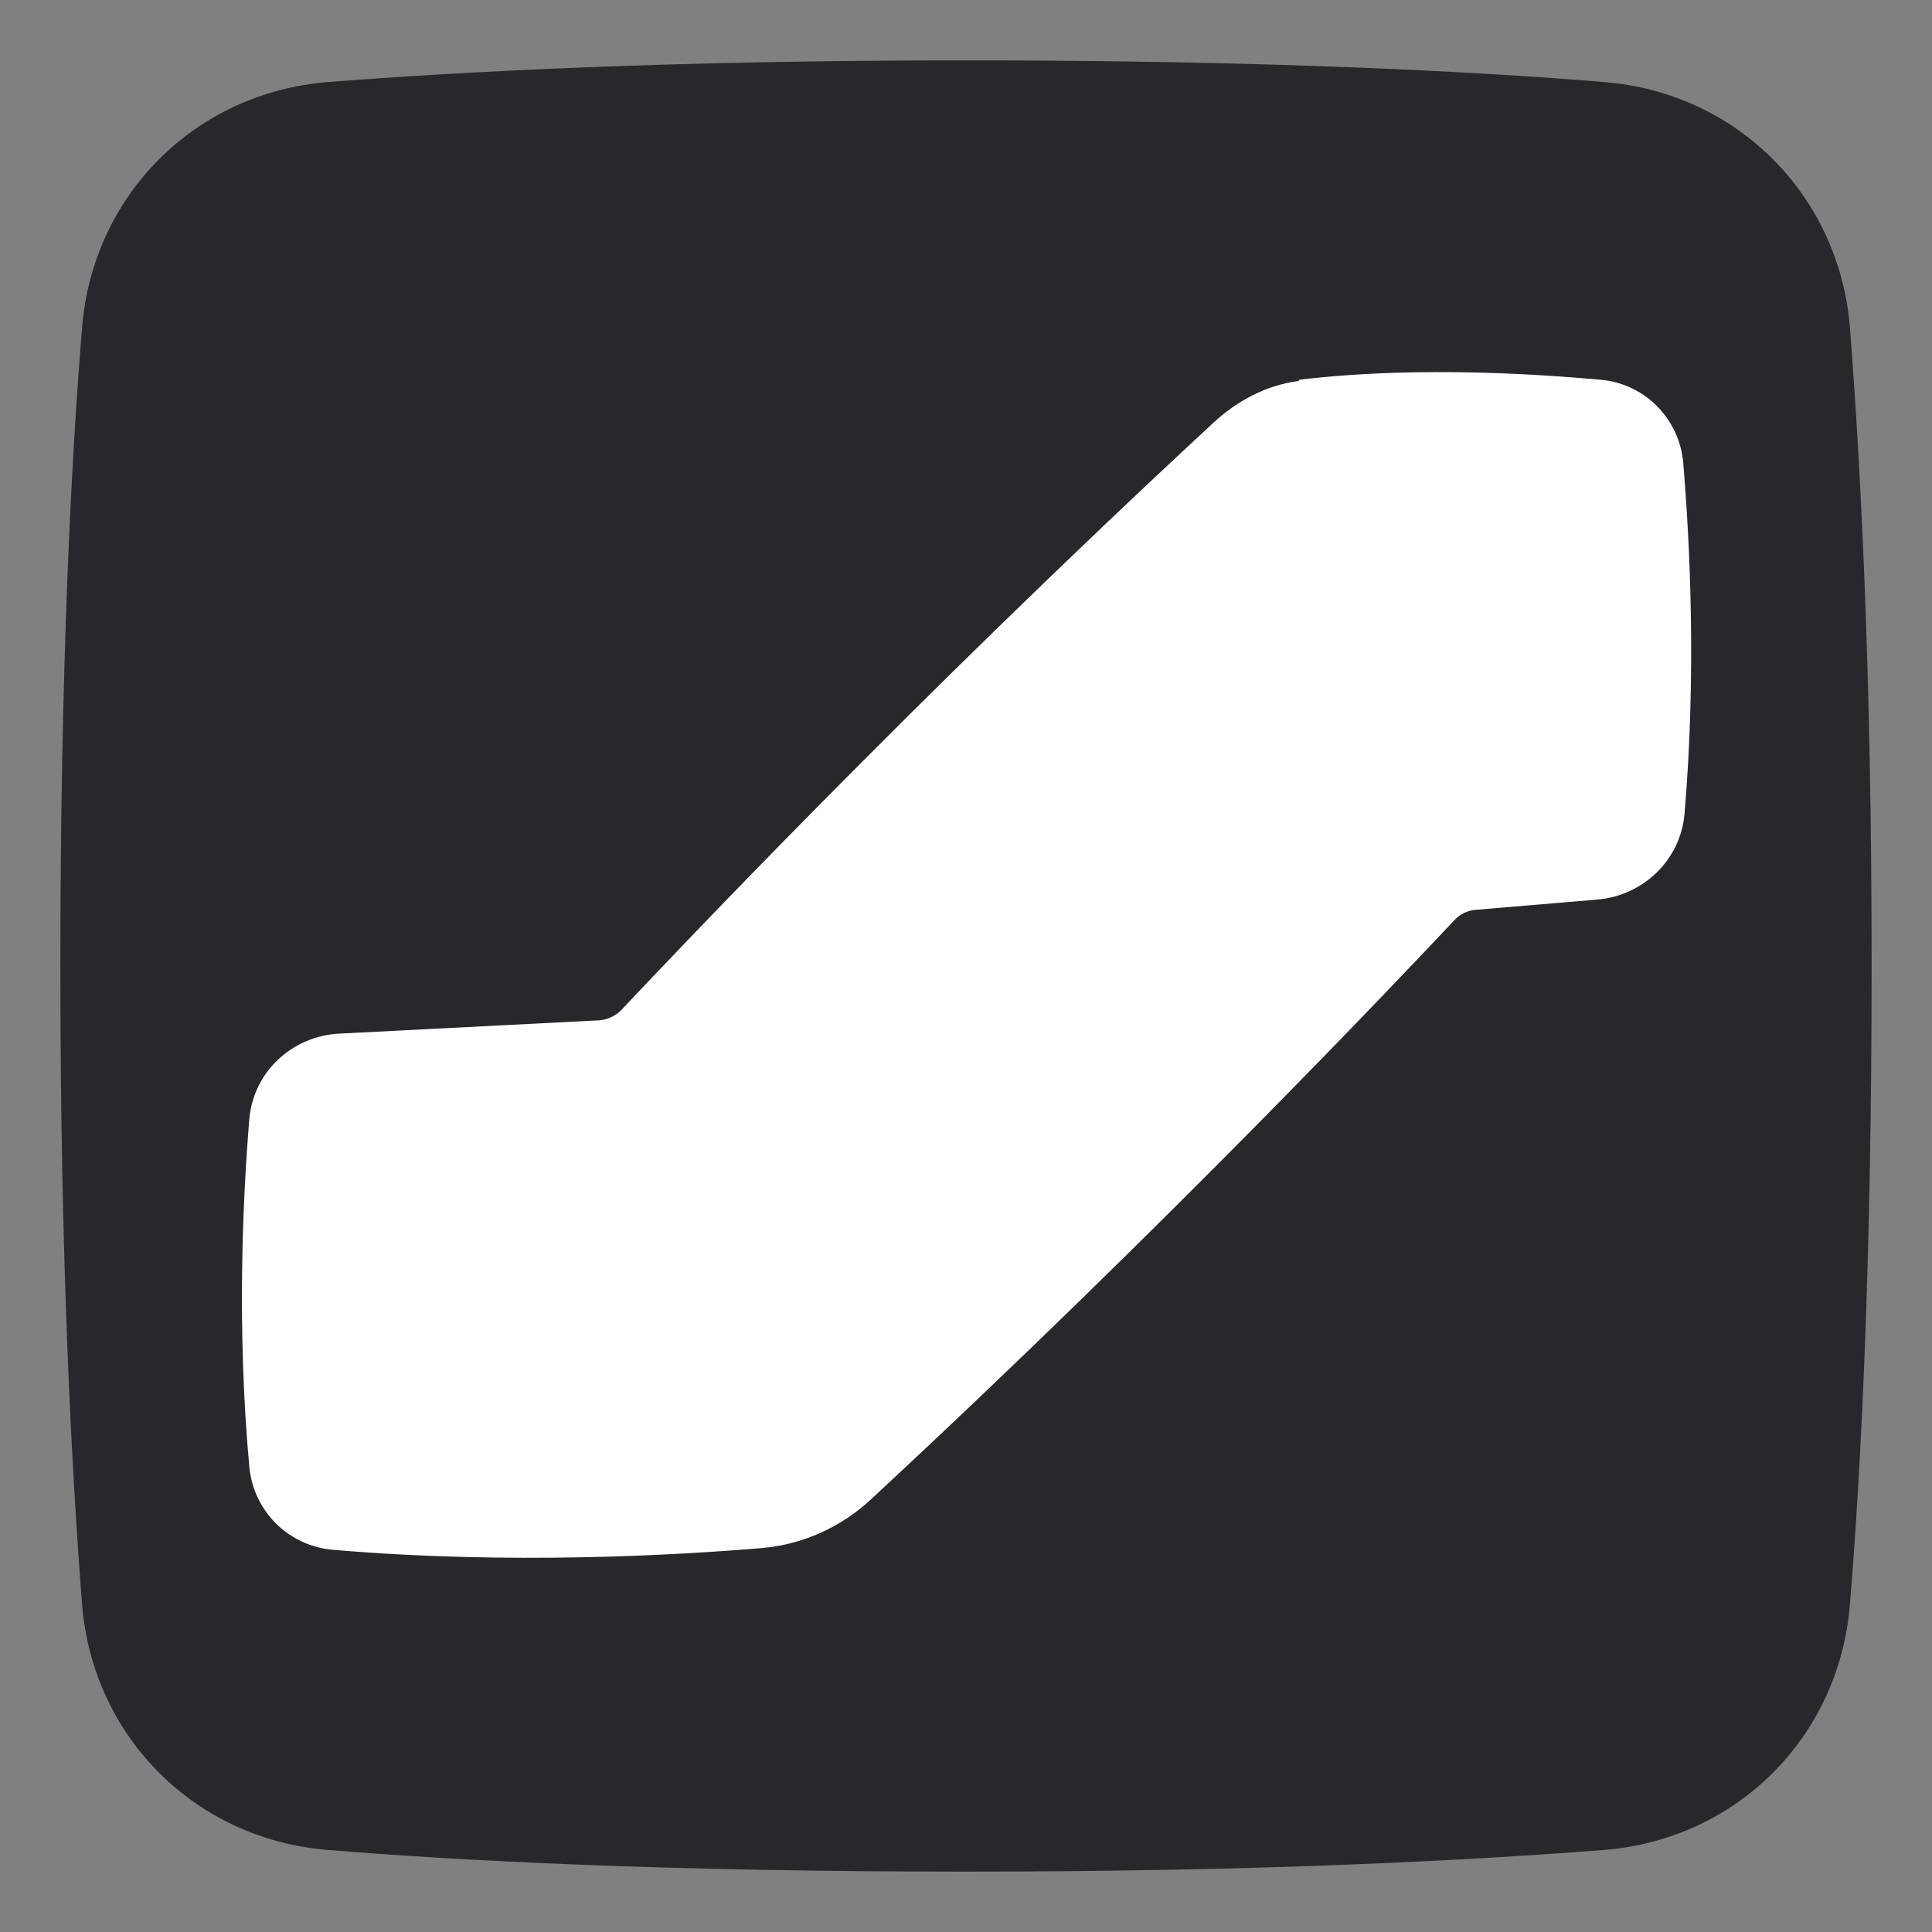
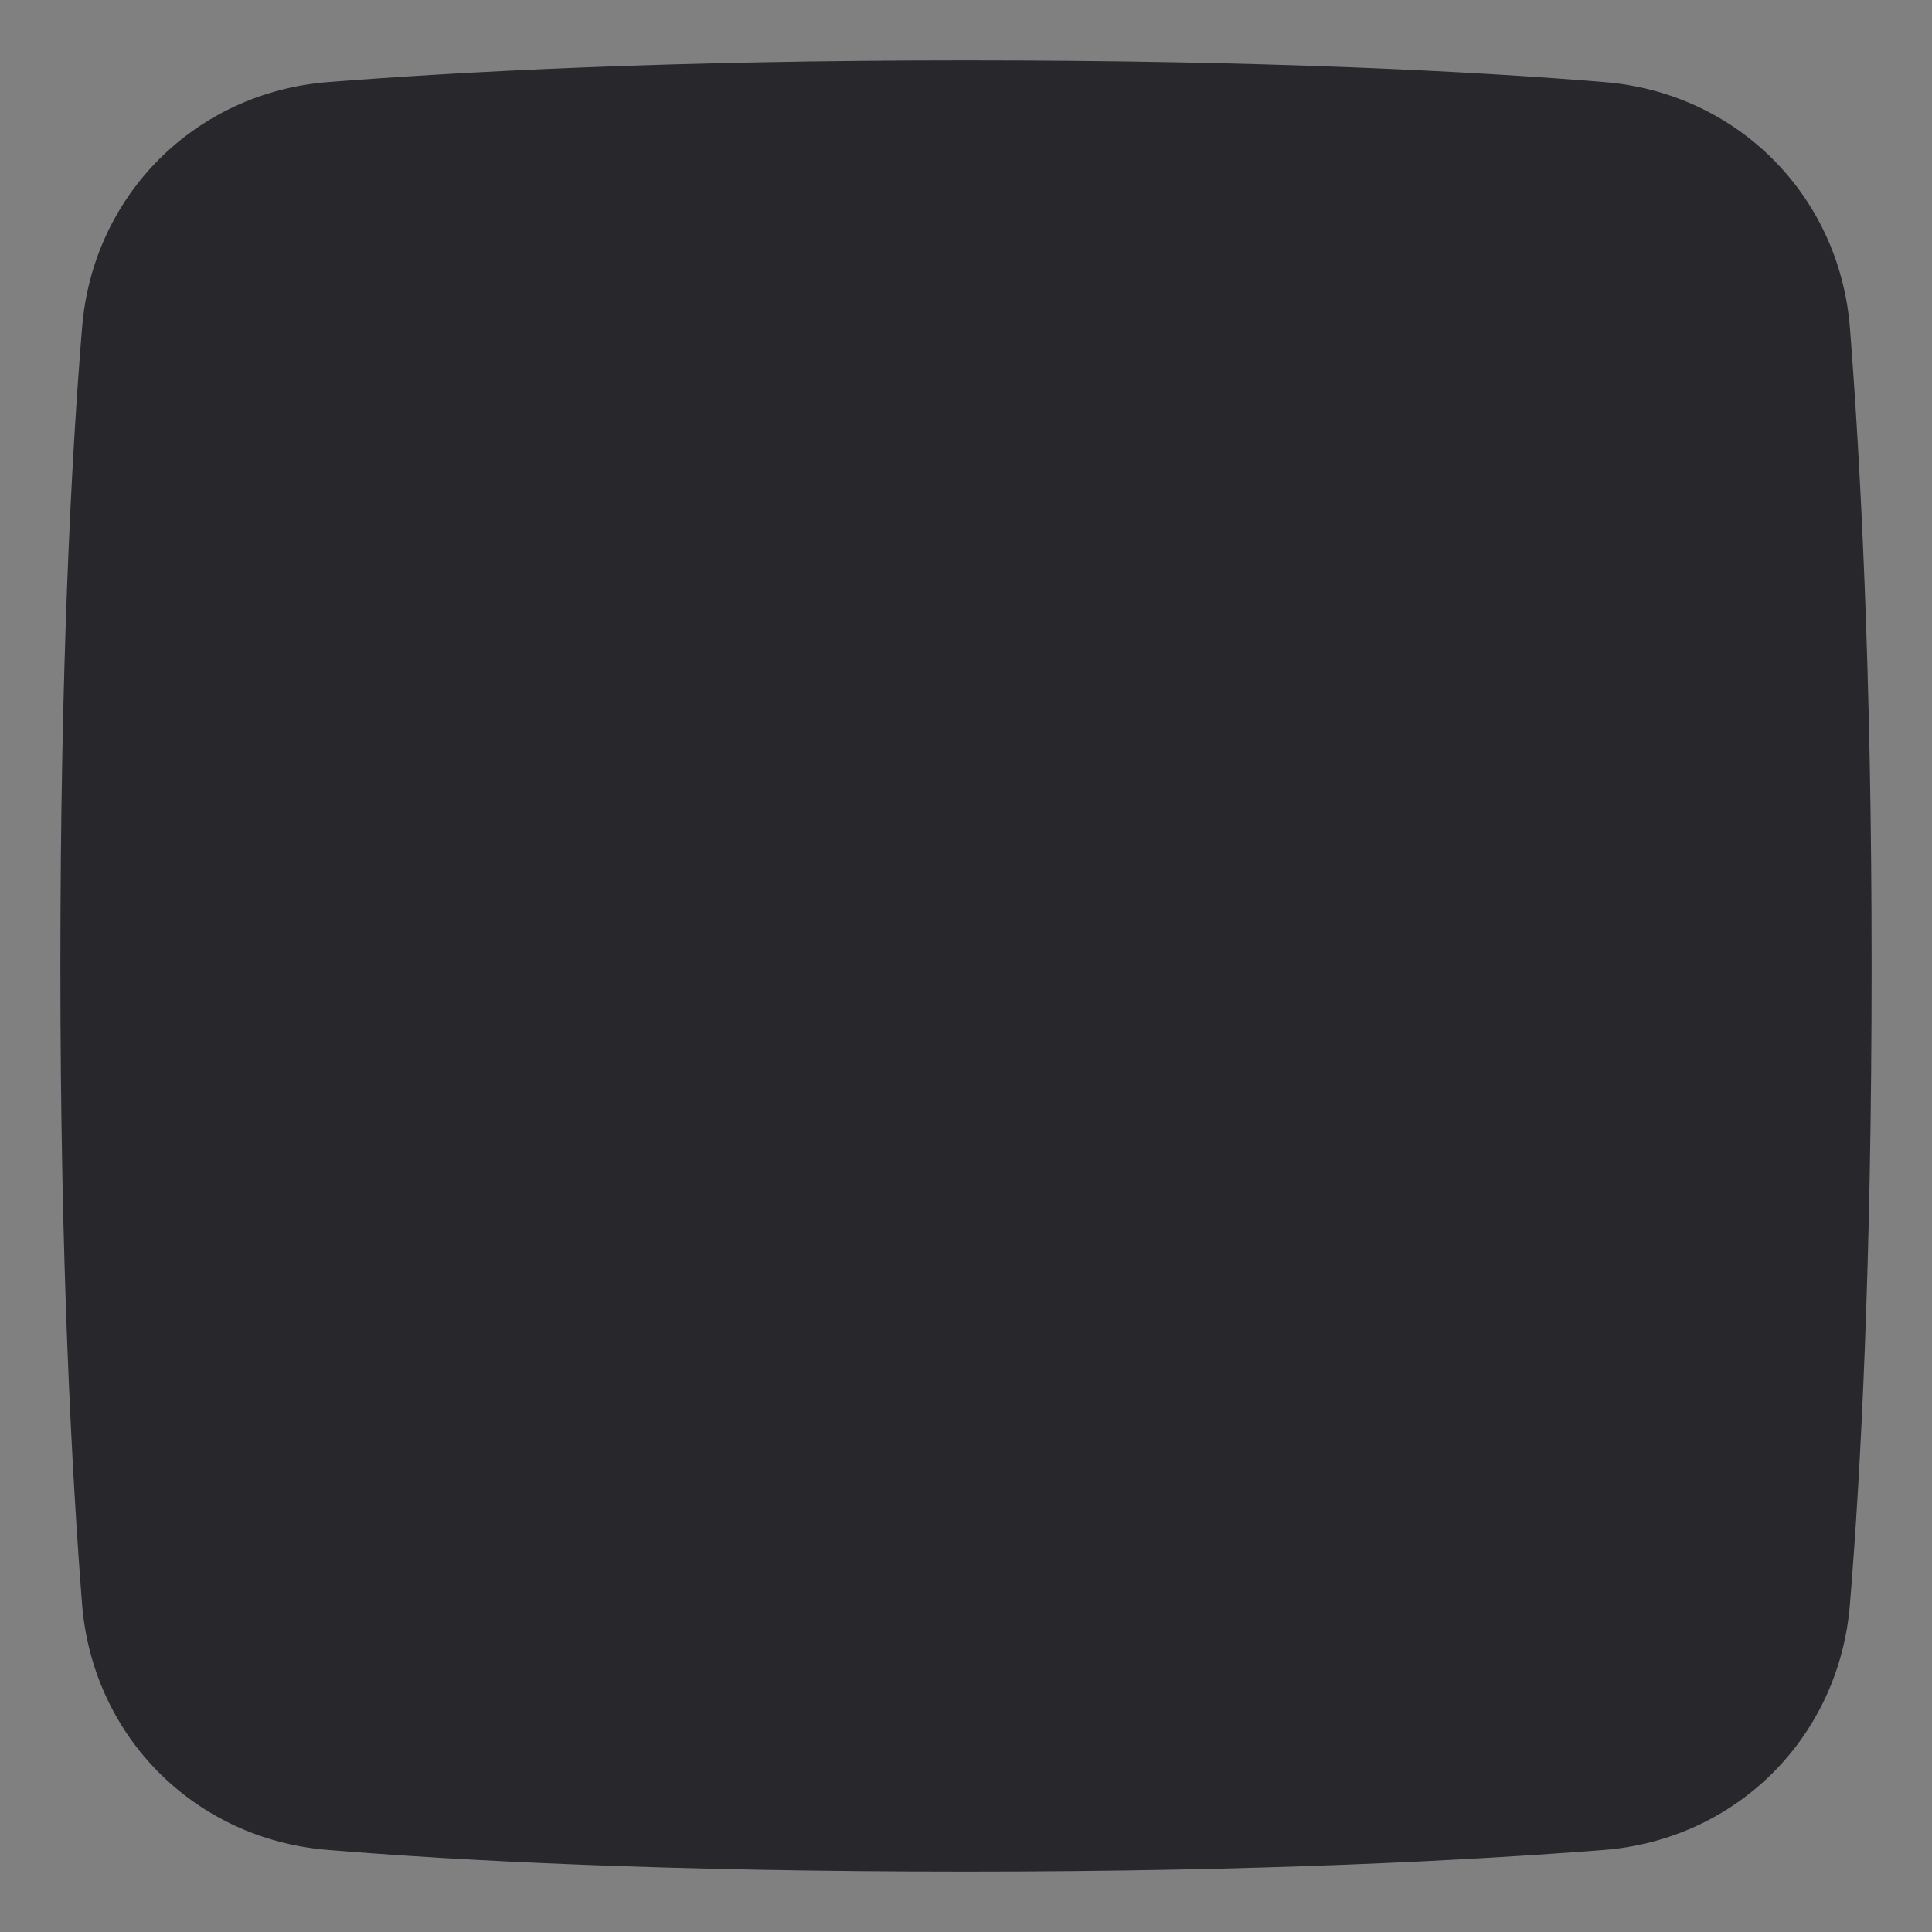
<svg xmlns="http://www.w3.org/2000/svg" id="_레이어_1" data-name="레이어 1" viewBox="0 0 32 32">
  <rect x="0" y="0" width="32" height="32" fill="#808080" stroke="none" />
  <defs>
    <style>
      .cls-1 {
        fill: #27272c;
      }

      .cls-1, .cls-2 {
        fill-rule: evenodd;
        stroke-width: 0px;
      }

      .cls-2 {
        fill: #fff;
      }
    </style>
  </defs>
  <path class="cls-1" d="M30.64,5.42c-.18-2.19-1.87-3.88-4.06-4.06-2.18-.18-5.64-.36-10.58-.36s-8.4.19-10.58.36c-2.19.18-3.88,1.87-4.06,4.06-.18,2.18-.36,5.64-.36,10.58s.19,8.4.36,10.58c.18,2.19,1.87,3.88,4.06,4.06,2.18.18,5.64.36,10.58.36s8.4-.19,10.58-.36c2.19-.18,3.88-1.87,4.06-4.06.18-2.18.36-5.64.36-10.58s-.19-8.4-.36-10.58Z" />
  <g id="escalator-up--escalator-up-ascend-stairs">
-     <path id="Union" class="cls-2" d="M21.51,6.31c-.54.07-1.02.33-1.41.69-4.98,4.61-9,8.87-9.81,9.73-.1.1-.23.16-.37.17l-4.3.22c-.78.04-1.42.63-1.49,1.41-.11,1.33-.21,3.49,0,5.77.07.73.65,1.31,1.39,1.37,2.92.25,5.68.09,7.11-.03.67-.06,1.31-.35,1.8-.81,4.92-4.56,8.87-8.75,9.66-9.59.09-.1.22-.16.35-.17l2.01-.17c.76-.06,1.38-.65,1.45-1.41.2-2.33.09-4.51-.02-5.82-.06-.73-.64-1.32-1.37-1.38-2.42-.22-4.09-.11-4.99,0Z" />
-   </g>
+     </g>
</svg>